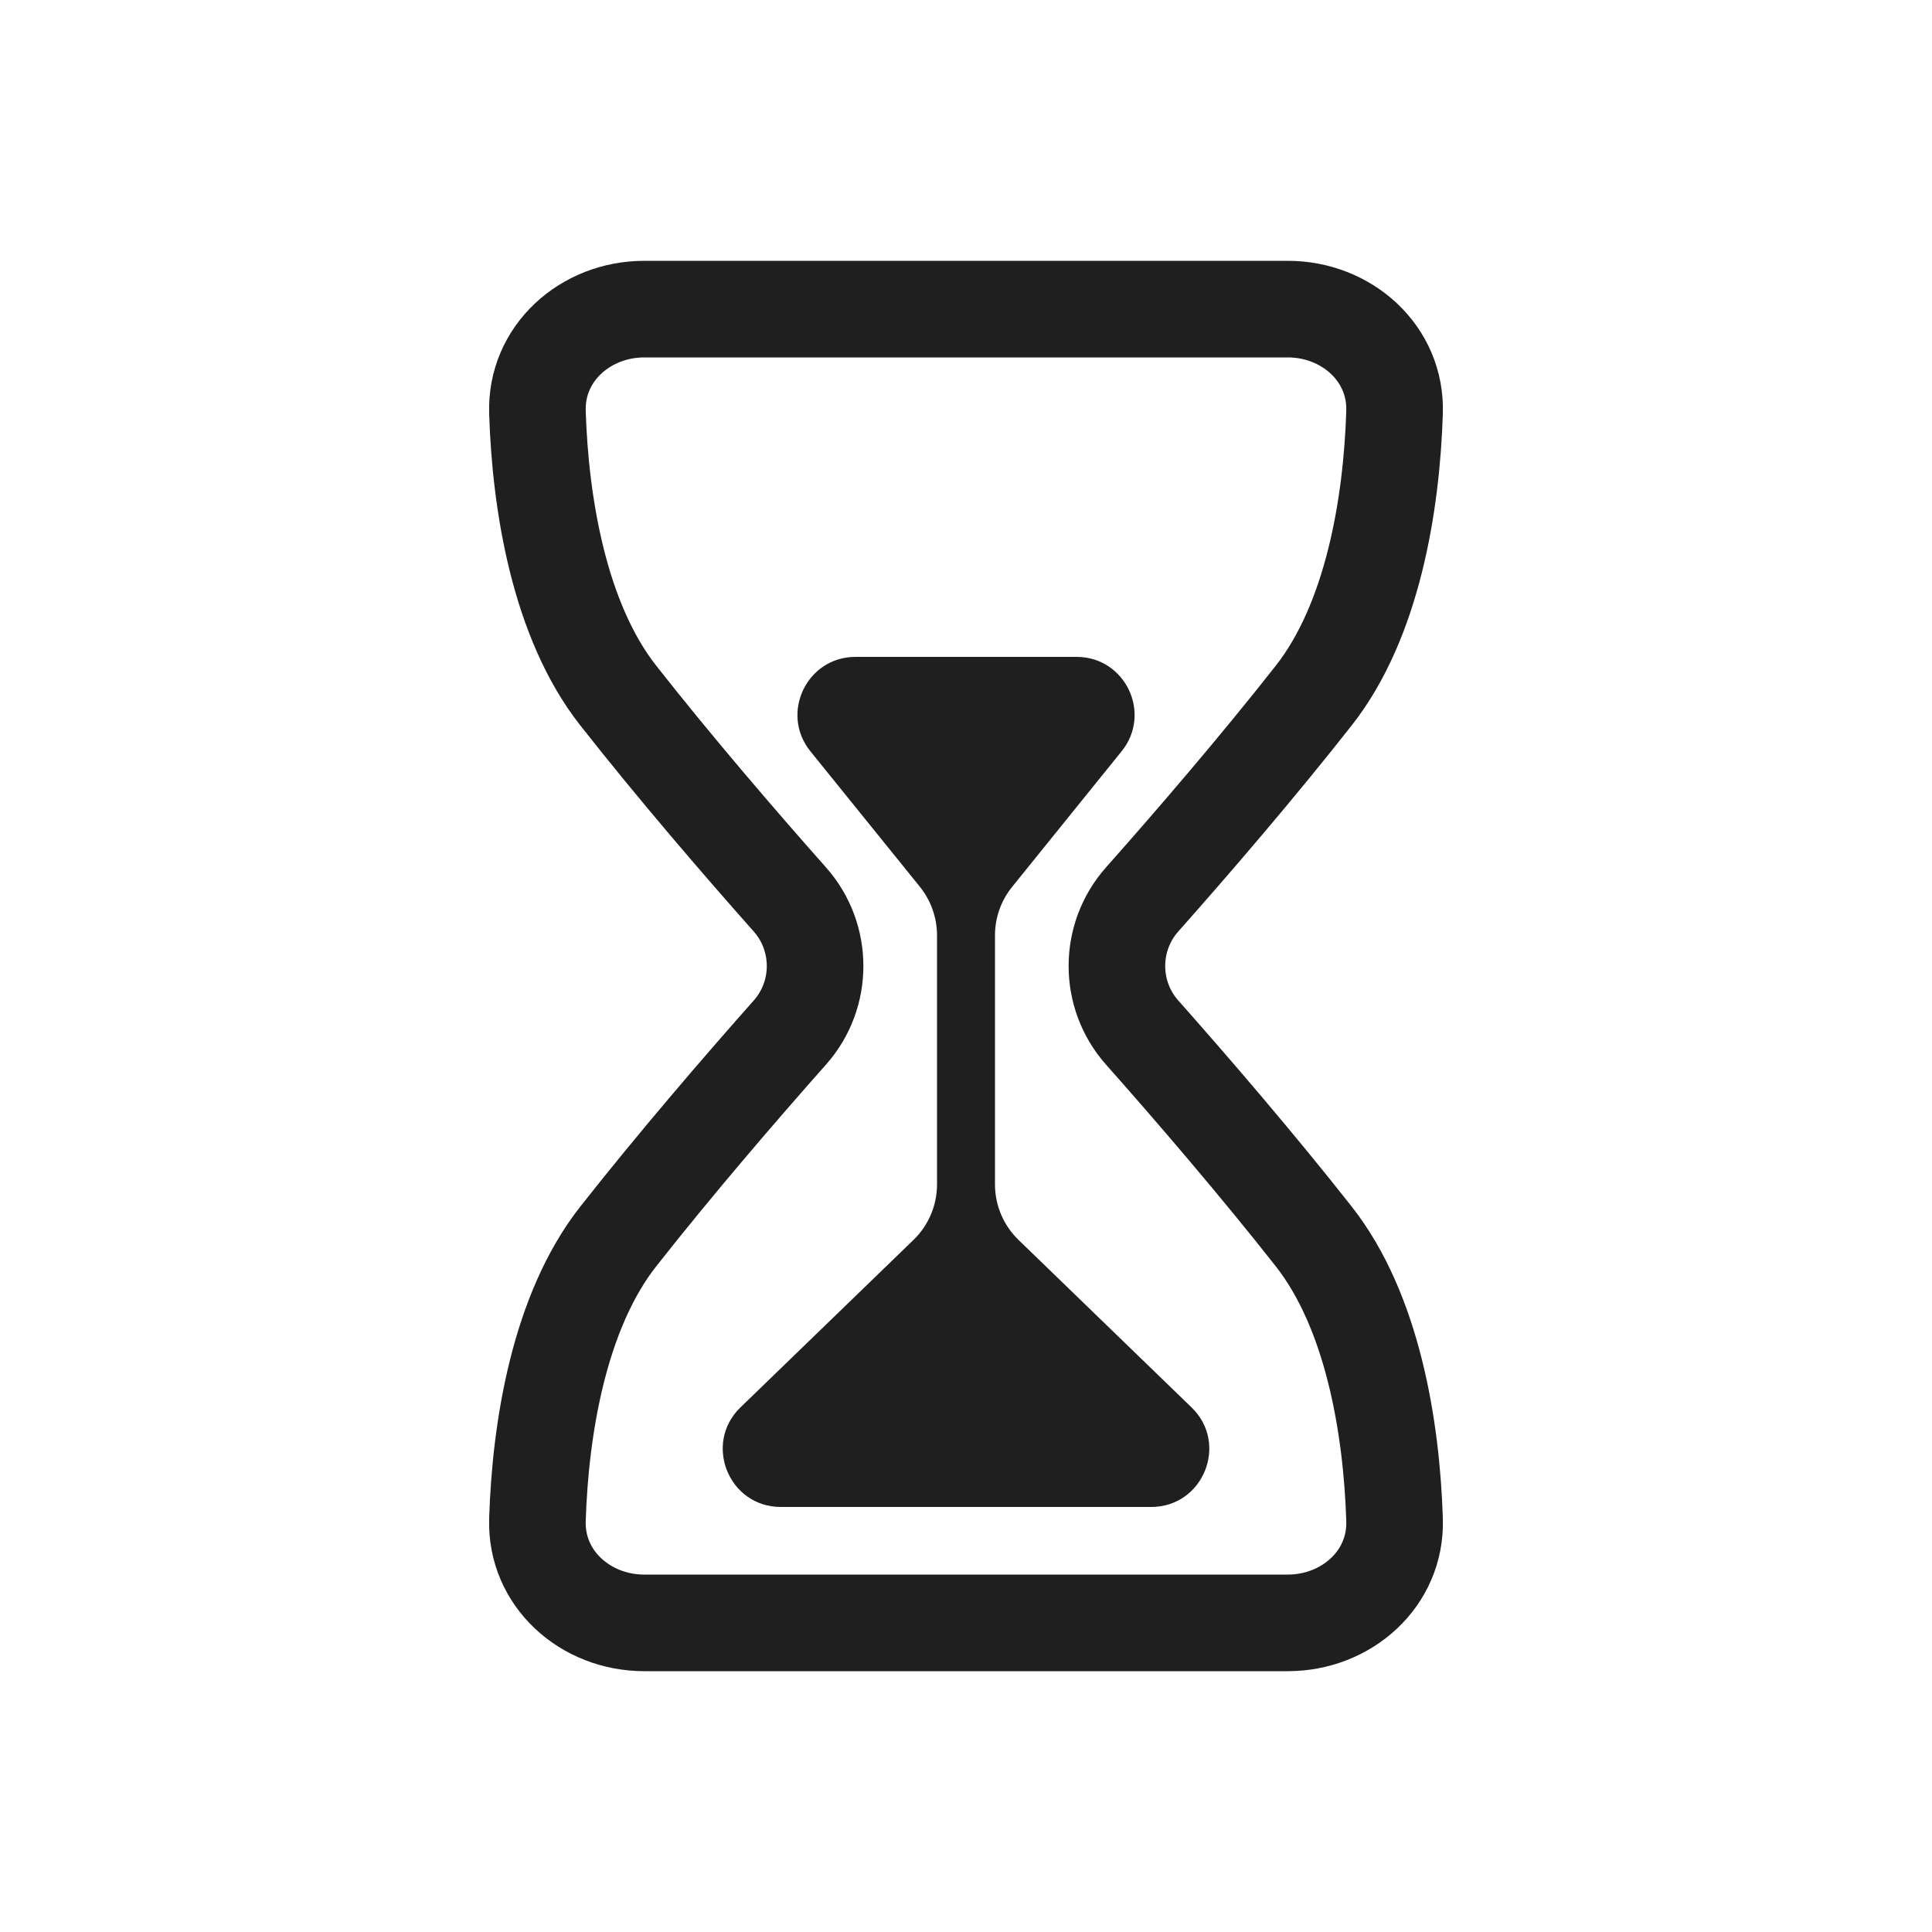
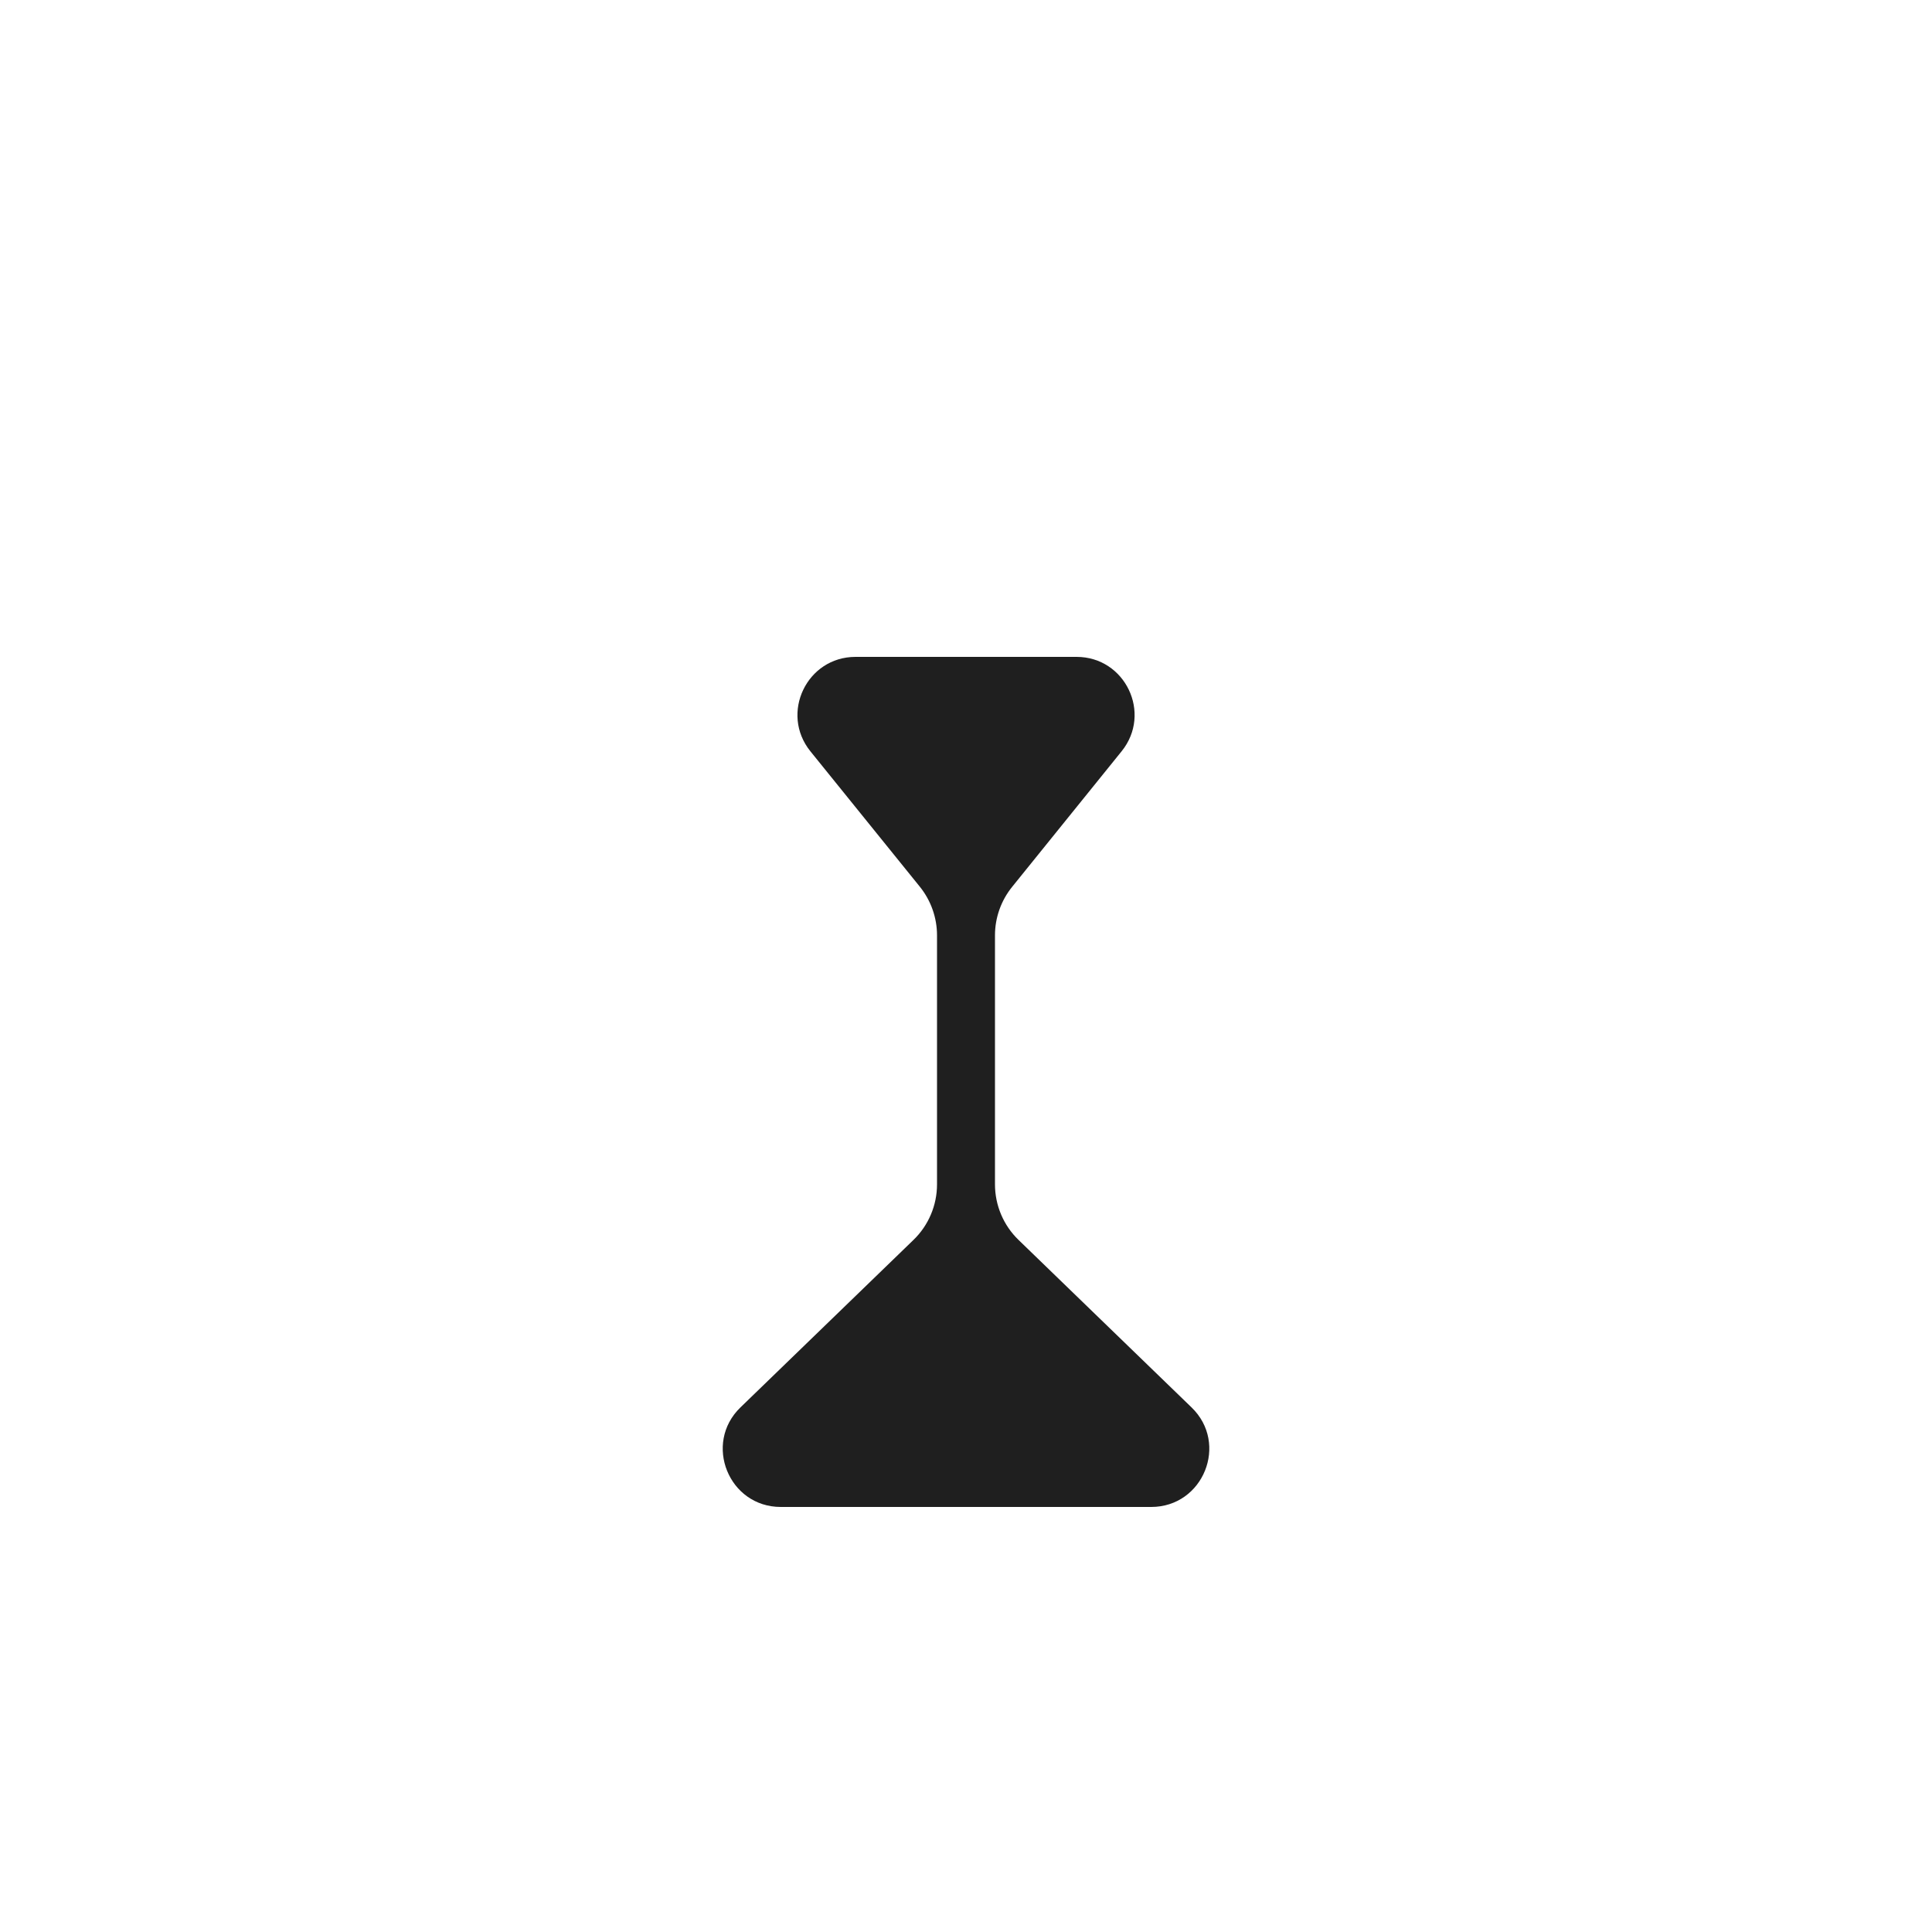
<svg xmlns="http://www.w3.org/2000/svg" width="22" height="22" viewBox="0 0 22 22" fill="none">
-   <path d="M7.336 3.52H14.664C15.334 3.52 15.902 4.024 15.88 4.695C15.847 5.745 15.63 7.068 14.96 7.92C14.316 8.74 13.572 9.604 13.005 10.243C12.623 10.674 12.623 11.326 13.005 11.757C13.572 12.396 14.316 13.261 14.96 14.08C15.63 14.932 15.847 16.255 15.88 17.305C15.902 17.976 15.334 18.48 14.664 18.48H7.336C6.666 18.48 6.098 17.976 6.12 17.305C6.153 16.255 6.37 14.932 7.04 14.08C7.684 13.261 8.428 12.396 8.995 11.757C9.377 11.326 9.377 10.674 8.995 10.243C8.428 9.604 7.684 8.74 7.04 7.92C6.37 7.068 6.153 5.745 6.12 4.695C6.098 4.024 6.666 3.52 7.336 3.52Z" stroke="#1F1F1F" stroke-width="1.1" stroke-linecap="round" />
  <path d="M9.742 7.48C9.187 7.48 8.88 8.123 9.228 8.555L10.475 10.098C10.601 10.255 10.67 10.45 10.67 10.651V13.487C10.67 13.725 10.573 13.954 10.402 14.119L8.432 16.026C8.006 16.438 8.298 17.16 8.891 17.16H13.109C13.702 17.16 13.995 16.438 13.568 16.026L11.598 14.119C11.427 13.954 11.33 13.725 11.33 13.487V10.651C11.33 10.45 11.399 10.255 11.526 10.098L12.772 8.555C13.121 8.123 12.814 7.48 12.259 7.48H9.742Z" fill="#1F1F1F" />
</svg>